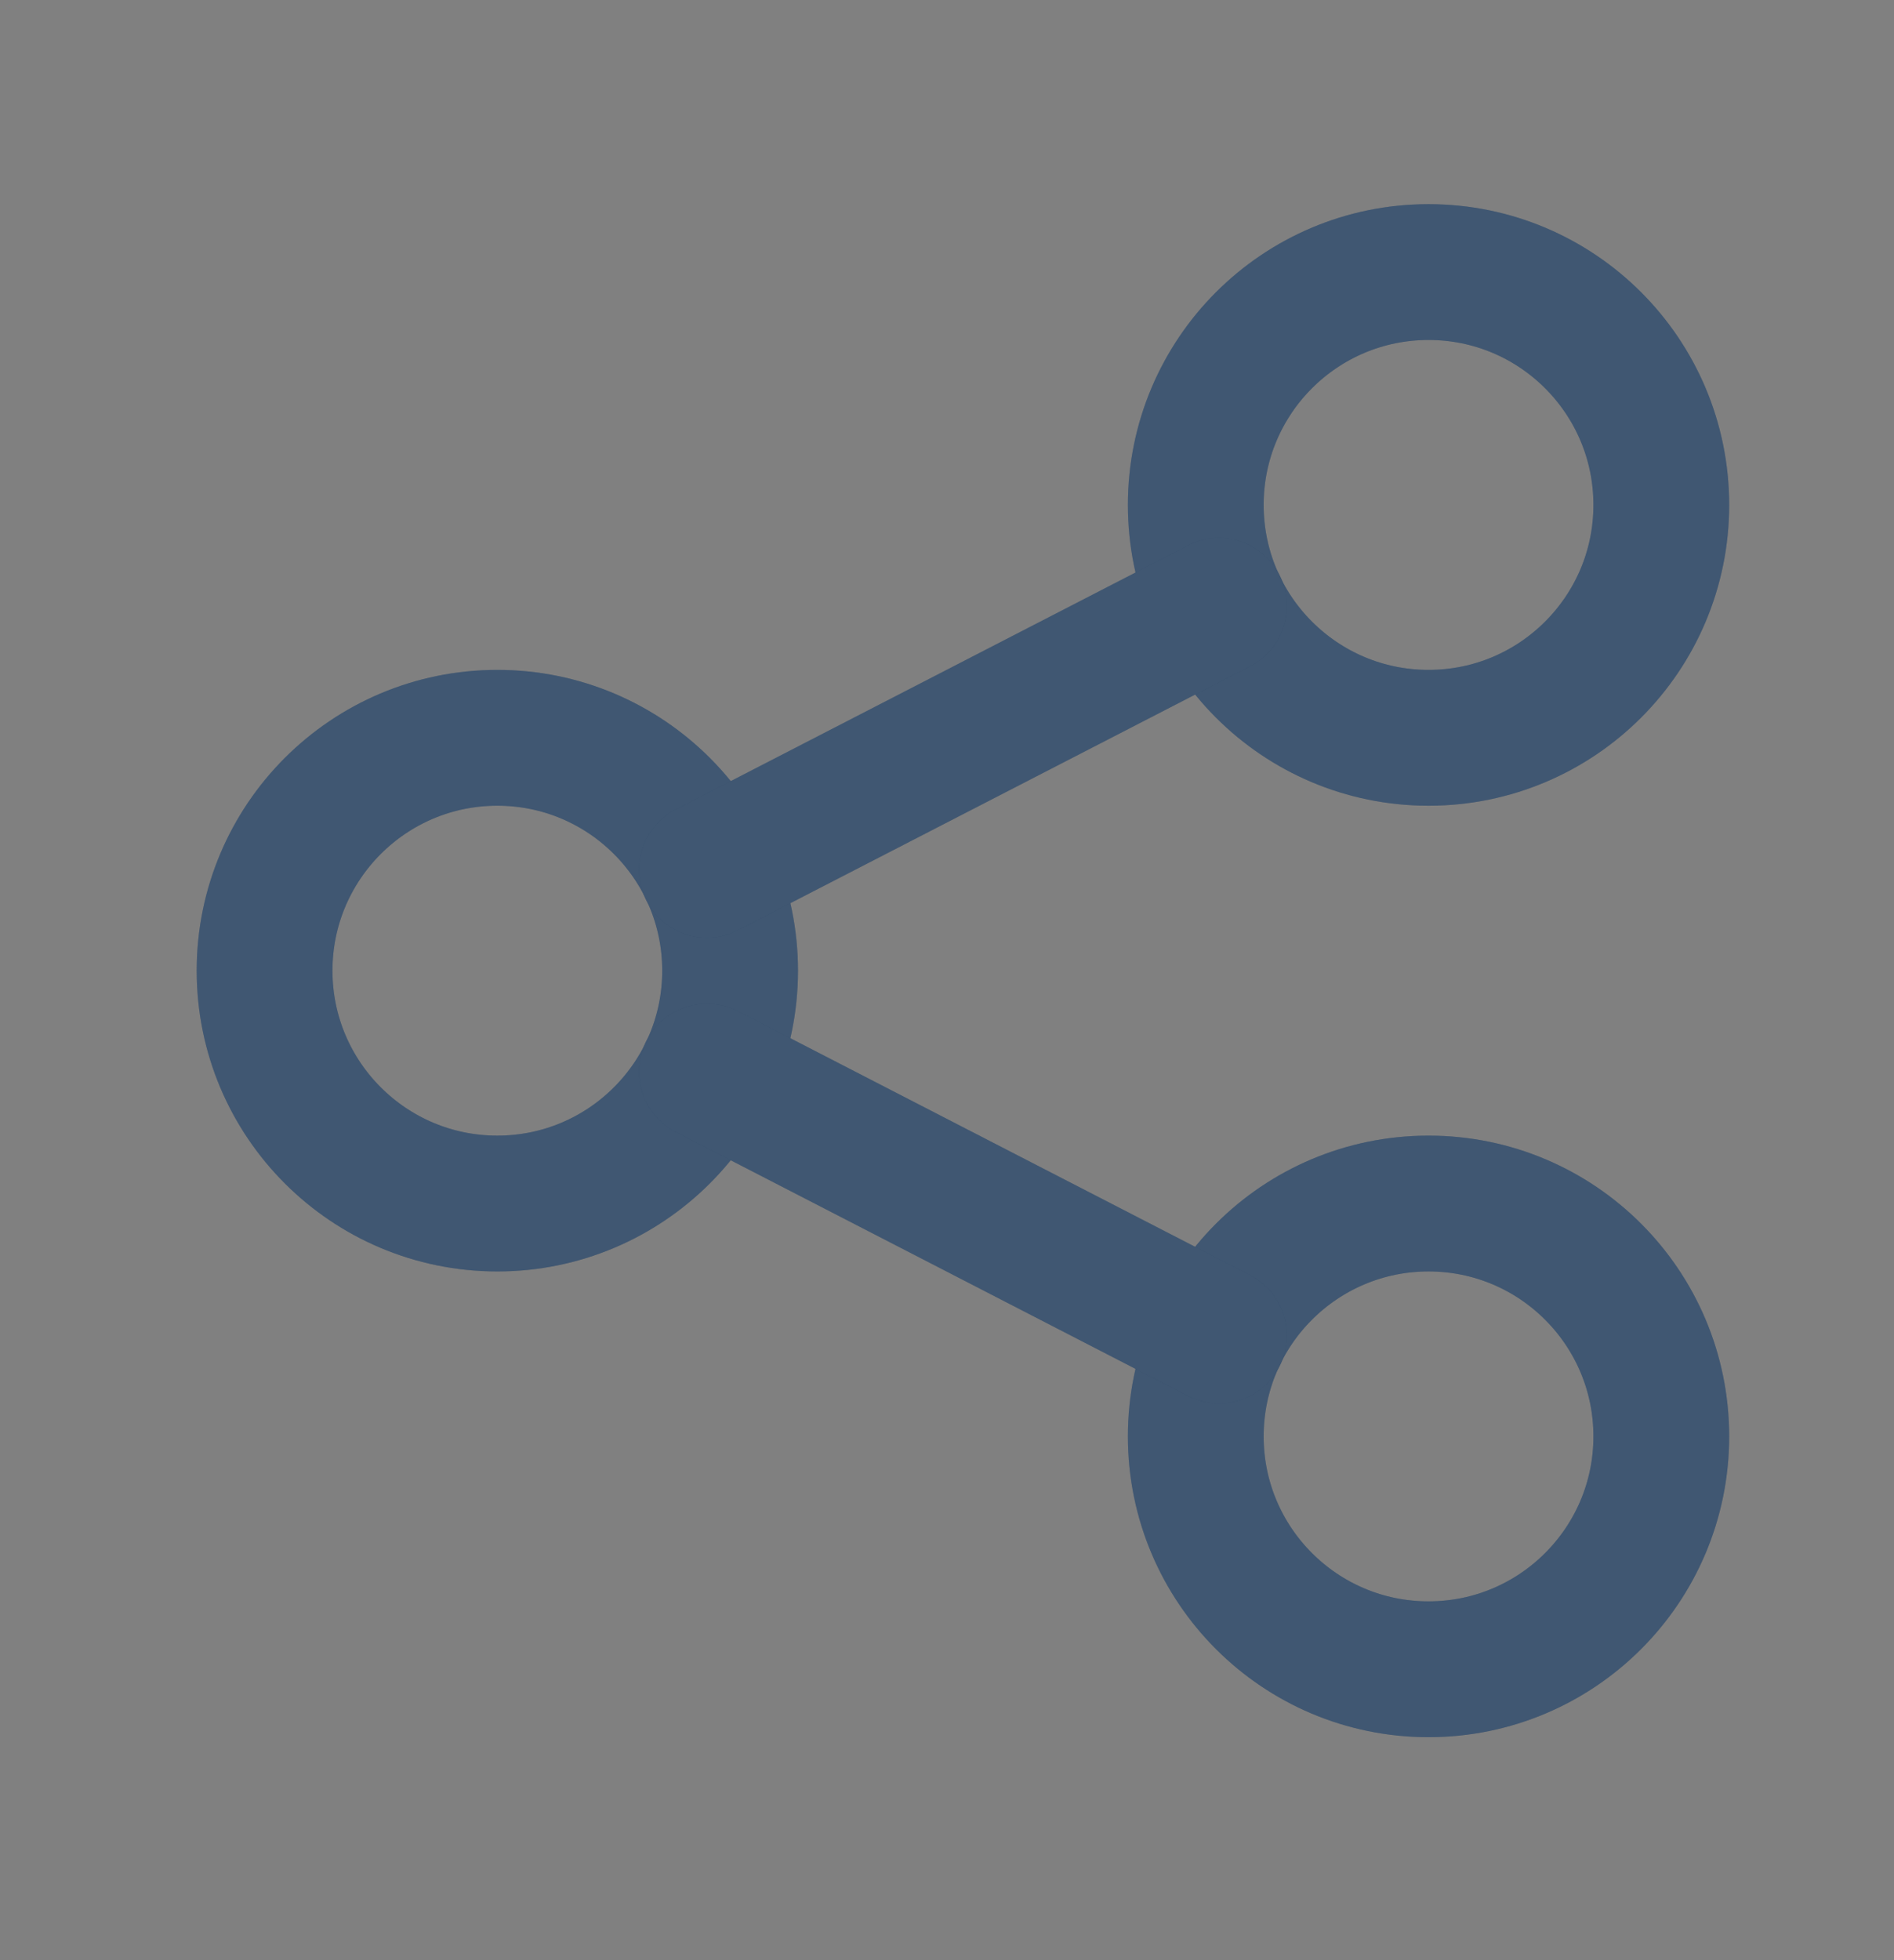
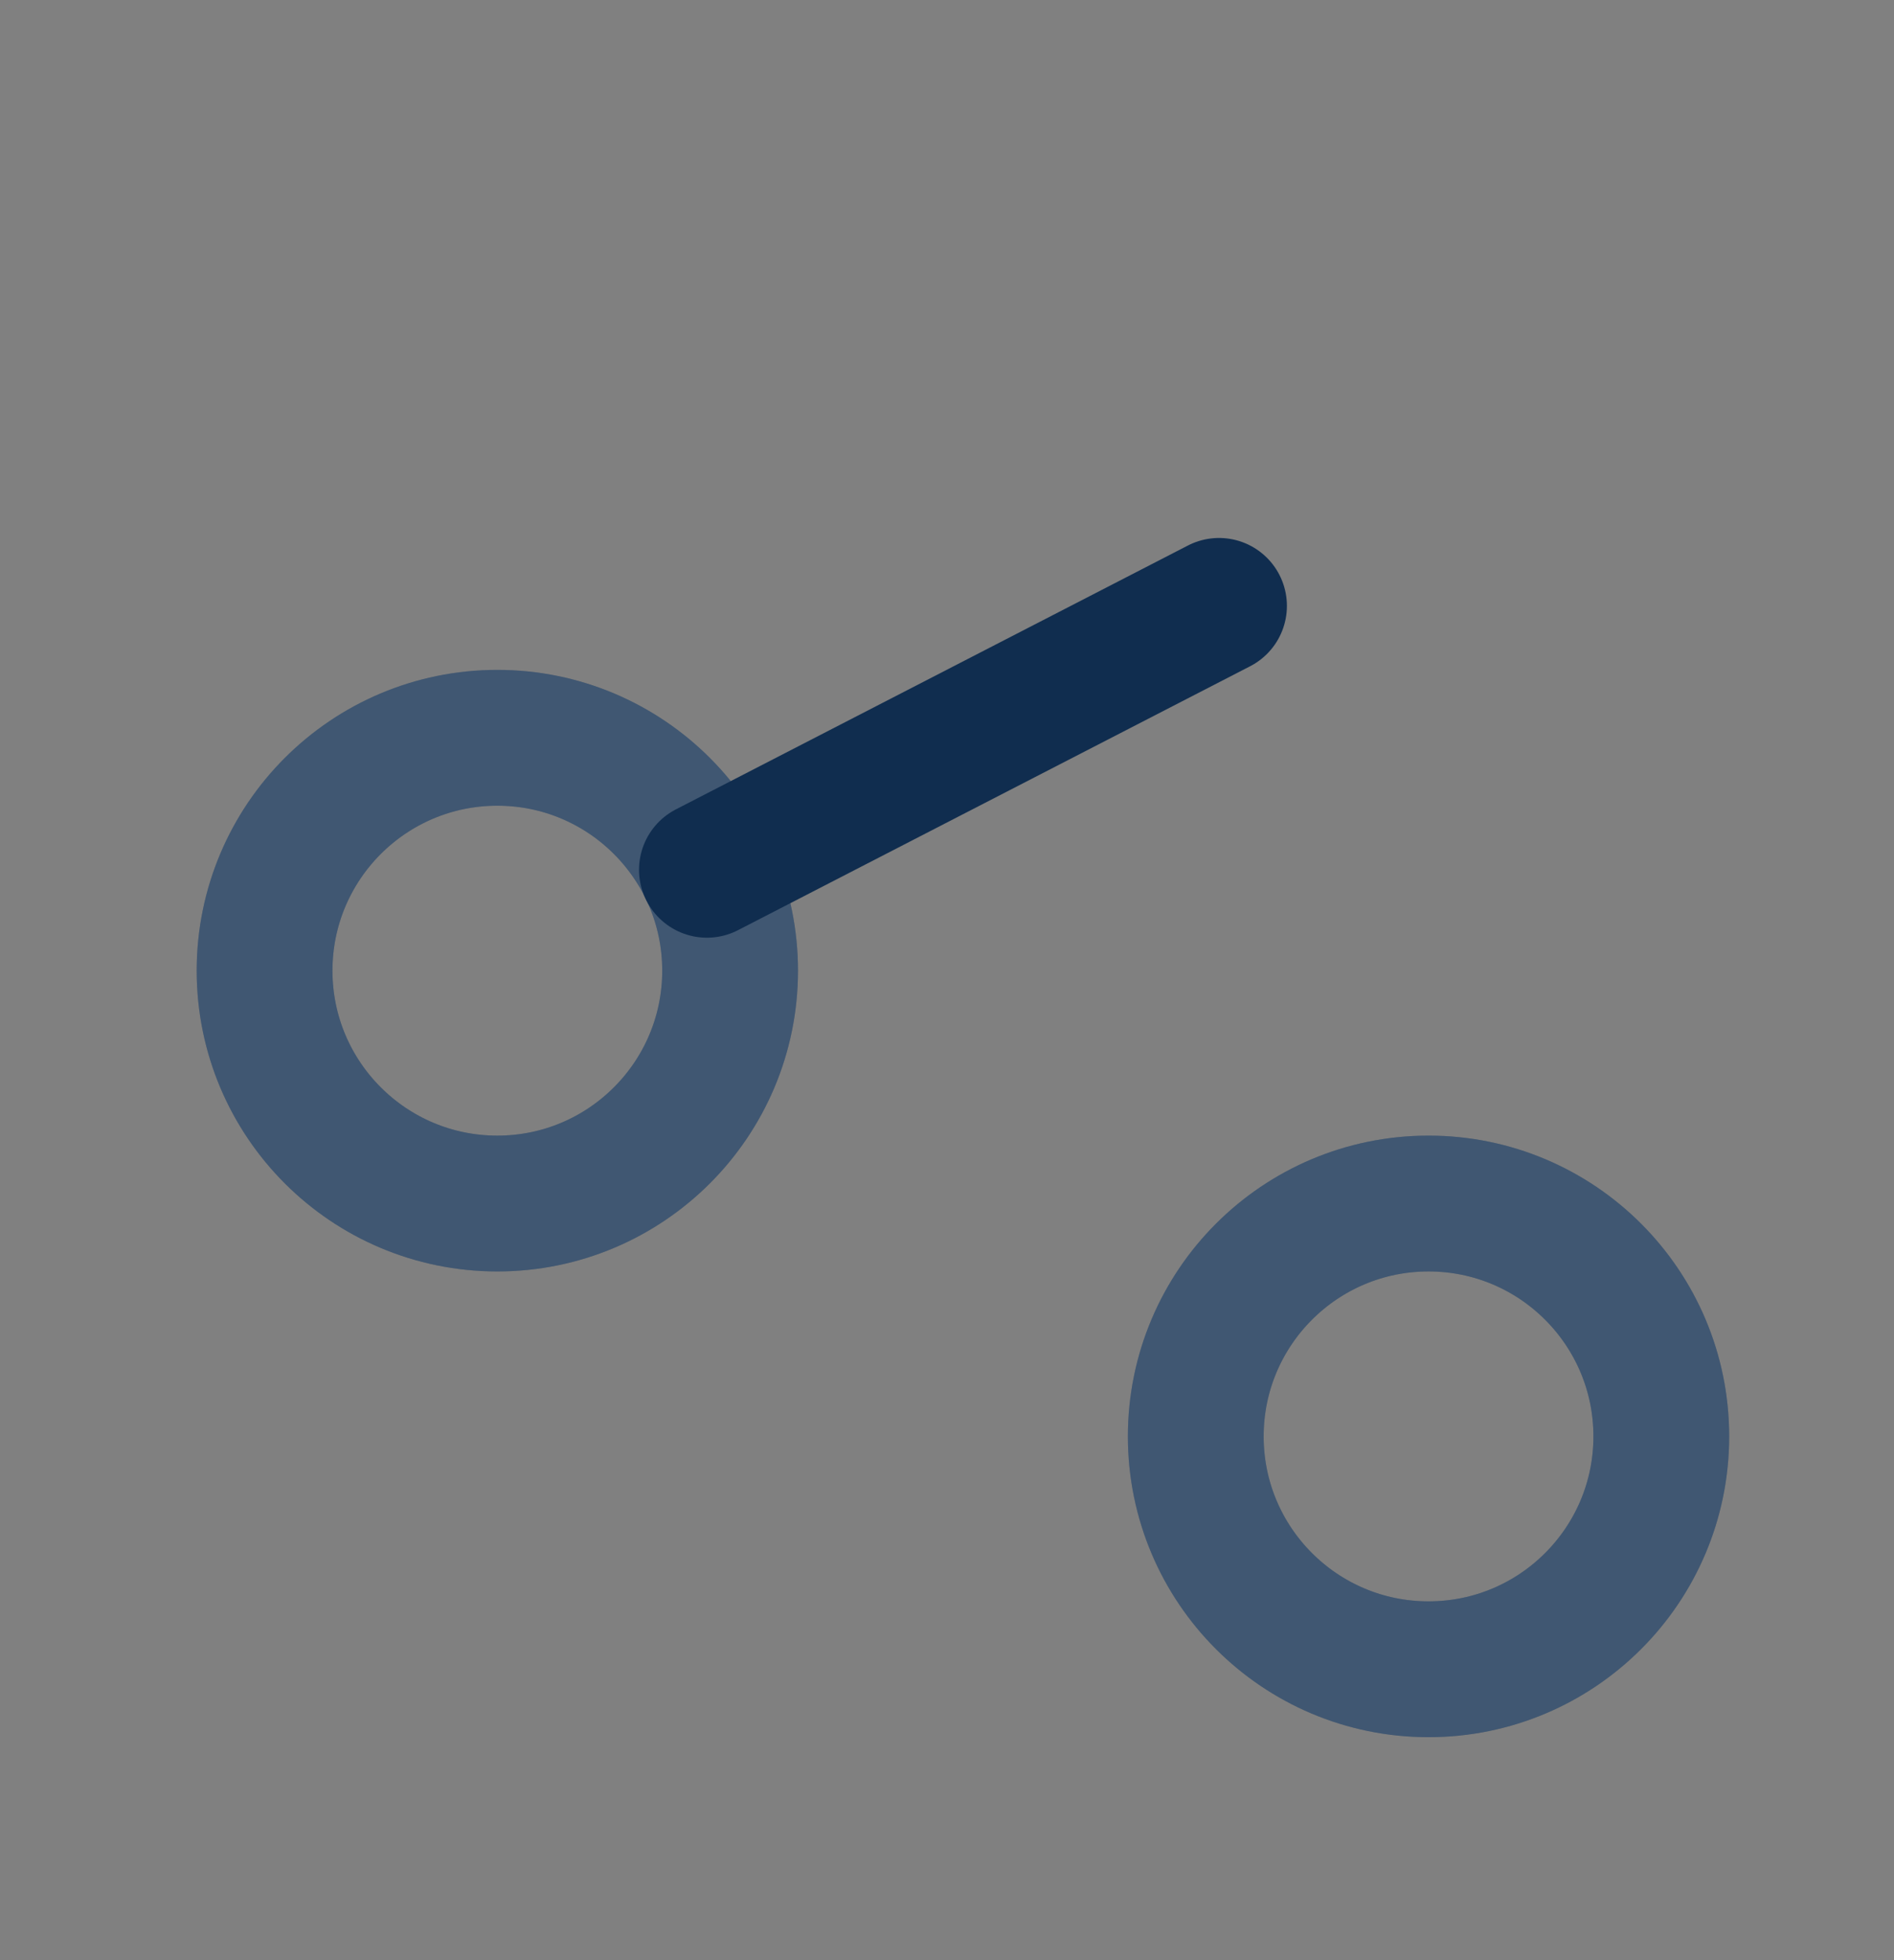
<svg xmlns="http://www.w3.org/2000/svg" width="29" height="30" viewBox="0 0 29 30" fill="none">
  <rect x="0" y="0" width="29" height="30" fill="#808080" stroke="none" />
  <circle cx="7.615" cy="14.856" r="3.564" stroke="#102D4F" stroke-width="2.079" stroke-linecap="round" stroke-linejoin="round" />
  <circle cx="7.615" cy="14.856" r="3.564" stroke="white" stroke-opacity="0.2" stroke-width="2.079" stroke-linecap="round" stroke-linejoin="round" />
-   <circle cx="21.873" cy="7.728" r="3.564" stroke="#102D4F" stroke-width="2.079" stroke-linecap="round" stroke-linejoin="round" />
-   <circle cx="21.873" cy="7.728" r="3.564" stroke="white" stroke-opacity="0.2" stroke-width="2.079" stroke-linecap="round" stroke-linejoin="round" />
  <circle cx="21.873" cy="21.984" r="3.564" stroke="#102D4F" stroke-width="2.079" stroke-linecap="round" stroke-linejoin="round" />
  <circle cx="21.873" cy="21.984" r="3.564" stroke="white" stroke-opacity="0.2" stroke-width="2.079" stroke-linecap="round" stroke-linejoin="round" />
  <path d="M10.824 13.312L18.665 9.273" stroke="#102D4F" stroke-width="2.079" stroke-linecap="round" stroke-linejoin="round" />
-   <path d="M10.824 13.312L18.665 9.273" stroke="white" stroke-opacity="0.2" stroke-width="2.079" stroke-linecap="round" stroke-linejoin="round" />
-   <path d="M10.824 16.401L18.665 20.44" stroke="#102D4F" stroke-width="2.079" stroke-linecap="round" stroke-linejoin="round" />
-   <path d="M10.824 16.401L18.665 20.44" stroke="white" stroke-opacity="0.2" stroke-width="2.079" stroke-linecap="round" stroke-linejoin="round" />
</svg>